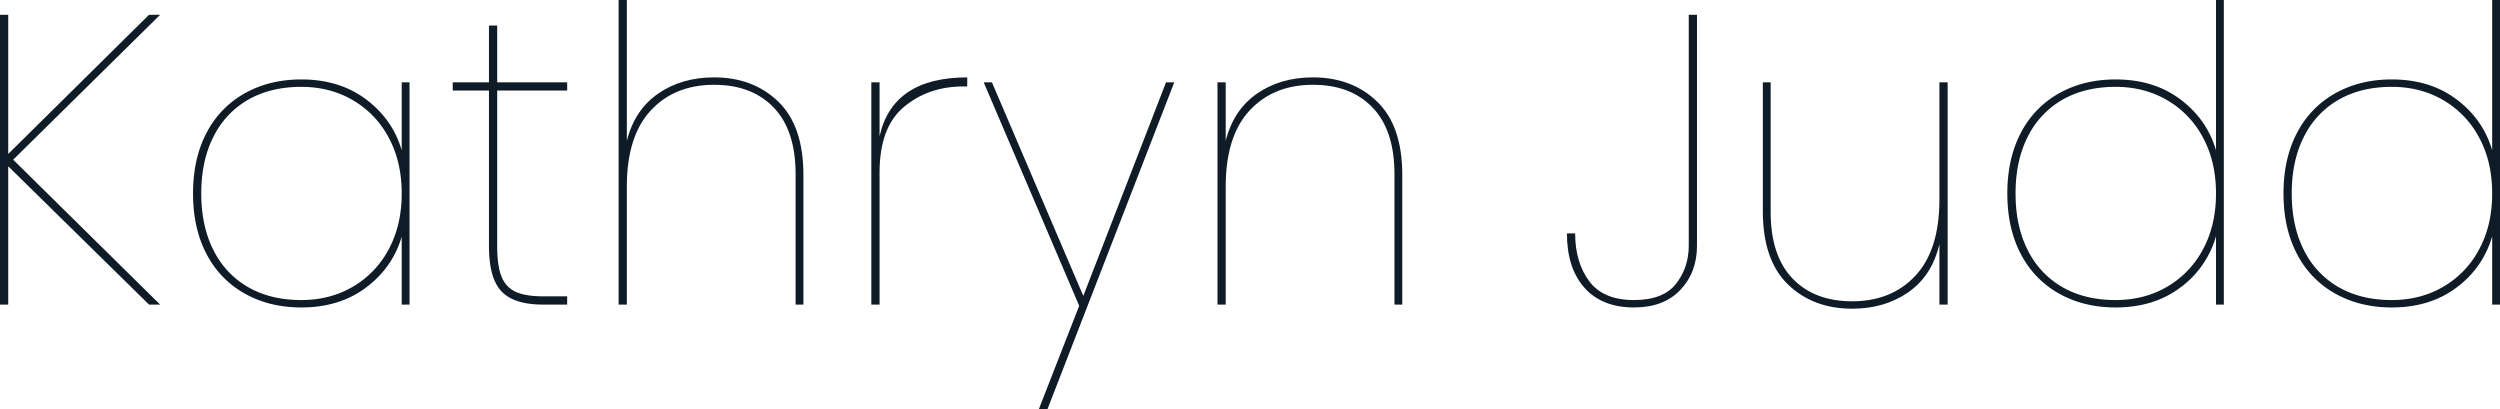
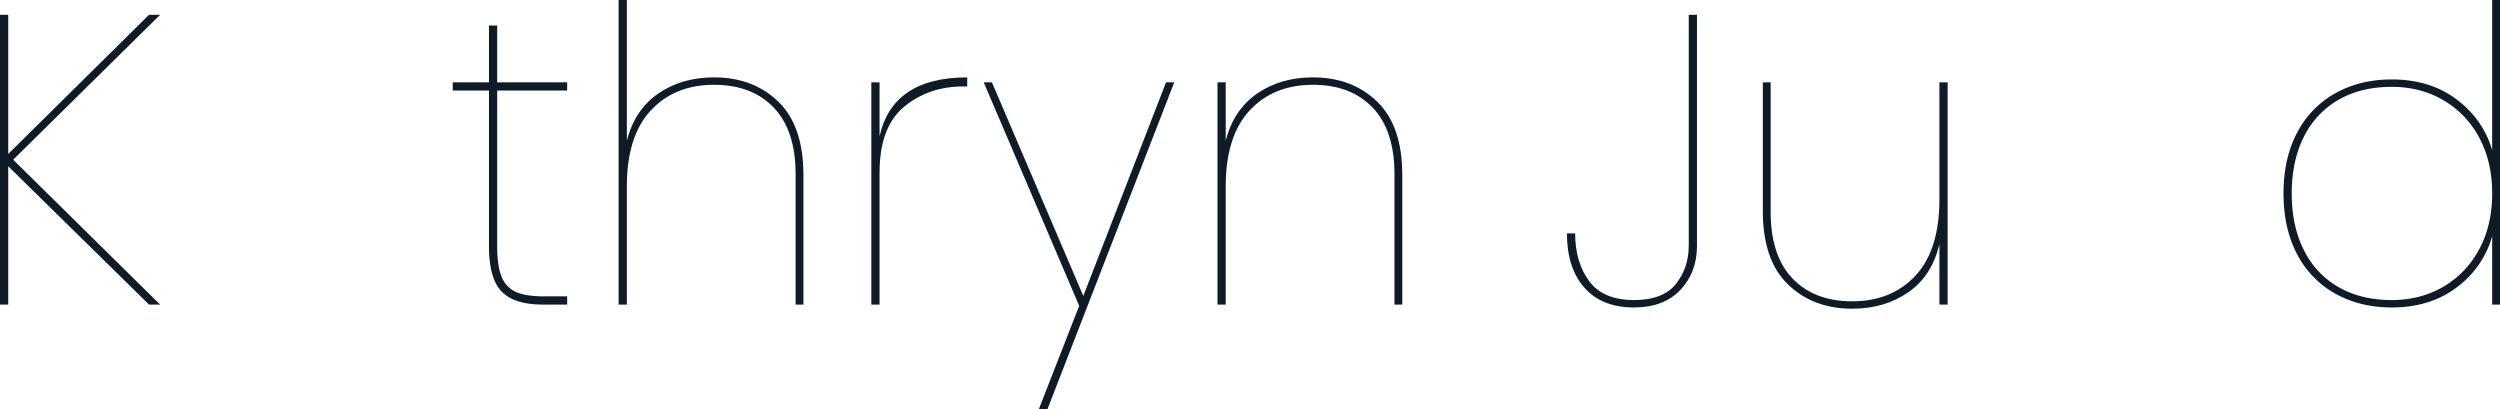
<svg xmlns="http://www.w3.org/2000/svg" width="2125.88" height="347.9" viewBox="0 0 2125.88 347.9">
  <defs>
    <style>.a{fill:#0f1b26;}</style>
  </defs>
  <path class="a" d="M40.95,406.645l124.95,123.2h-9.45L36.75,412.245v117.6h-7V283.445h7V401.745L156.45,283.445h9.45Z" transform="translate(-29.75 -270.845)" />
-   <path class="a" d="M205.446,383.72a80.78,80.78,0,0,1,32.55-33.6q21-11.722,47.95-11.725,32.55,0,55.125,16.975,22.575,16.98,30.275,43.225v-57.75h6.65v189h-6.65v-57.75q-7.703,26.25-30.275,43.225-22.575,16.98-55.125,16.975-26.955,0-47.95-11.725a80.717,80.717,0,0,1-32.55-33.6q-11.55-21.869-11.55-51.625Q193.896,405.6,205.446,383.72Zm154.875,4.2a80.09,80.09,0,0,0-30.45-31.85q-19.425-11.369-43.925-11.375-25.905,0-44.975,10.85A73.835,73.835,0,0,0,211.396,386.87q-10.5,20.475-10.5,48.475,0,28.006,10.5,48.475a73.805,73.805,0,0,0,29.575,31.325q19.072,10.853,44.975,10.85,24.495,0,43.925-11.375a80.055,80.055,0,0,0,30.45-31.85q11.025-20.475,11.025-47.425Q371.346,408.397,360.321,387.92Z" transform="translate(-29.75 -270.845)" />
  <path class="a" d="M452.542,347.845v132.3q0,17.153,3.85,26.25a23.106,23.106,0,0,0,12.25,12.775q8.4,3.675,23.45,3.675h19.95v7h-20.65q-24.502,0-35.175-11.2-10.681-11.197-10.675-38.5V347.845h-30.8v-7h30.8V292.545h7v48.3h59.5v7Z" transform="translate(-29.75 -270.845)" />
  <path class="a" d="M691.592,357.295q21.345,20.655,21.35,62.3v110.25H706.292V418.895q0-37.094-18.55-56.525-18.556-19.425-50.75-19.425-33.601,0-53.9,21.875-20.303,21.877-20.3,64.575v100.45h-7v-259h7V390.545q6.645-26.25,26.6-40.075,19.95-13.822,47.6-13.825Q670.239,336.645,691.592,357.295Z" transform="translate(-29.75 -270.845)" />
  <path class="a" d="M852.241,336.645v7.7h-3.15q-29.752,0-50.575,17.325-20.828,17.325-20.825,55.825v112.35h-7v-189h7v45.85Q788.889,336.648,852.241,336.645Z" transform="translate(-29.75 -270.845)" />
  <path class="a" d="M1028.291,340.845,920.491,618.745h-7.35l34.3-87.85-81.2-190.05h7l77.7,181.65,70.35-181.65Z" transform="translate(-29.75 -270.845)" />
  <path class="a" d="M1200.837,357.295q21.344,20.655,21.35,62.3v110.25h-6.65V418.895q0-37.094-18.549-56.525-18.556-19.425-50.75-19.425-33.601,0-53.9,21.875-20.303,21.877-20.3,64.575v100.45h-7v-189h7v49.7q6.645-26.25,26.6-40.075,19.95-13.822,47.6-13.825Q1179.485,336.645,1200.837,357.295Z" transform="translate(-29.75 -270.845)" />
  <path class="a" d="M1472.785,283.445v196.35q0,22.755-14.175,37.625-14.175,14.88-39.375,14.875-27.3,0-42.175-16.8-14.88-16.8-14.875-46.2h7q0,24.502,11.9,40.6,11.895,16.103,38.149,16.1,24.848,0,35.7-13.825,10.844-13.822,10.85-32.375V283.445Z" transform="translate(-29.75 -270.845)" />
  <path class="a" d="M1685.935,340.845v189h-7v-51.45q-6.3,26.956-26.426,40.95-20.13,14.002-47.774,14-33.256,0-54.601-20.65-21.352-20.648-21.35-62.3V340.845h6.65v110.25q0,37.103,18.55,56.525,18.546,19.425,50.75,19.425,33.599,0,53.899-21.875,20.295-21.87,20.301-64.575v-99.75Z" transform="translate(-29.75 -270.845)" />
-   <path class="a" d="M1748.233,383.72a80.778,80.778,0,0,1,32.55-33.6q21-11.722,47.95-11.725,32.55,0,55.125,16.975,22.575,16.98,30.275,43.225v-127.75h6.649v259h-6.649v-58.1a81.707,81.707,0,0,1-30.275,43.575q-22.575,16.98-55.125,16.975-26.955,0-47.95-11.725a80.716,80.716,0,0,1-32.55-33.6q-11.55-21.869-11.55-51.625Q1736.684,405.6,1748.233,383.72Zm154.875,4.2a80.088,80.088,0,0,0-30.45-31.85q-19.424-11.369-43.925-11.375-25.906,0-44.975,10.85a73.835,73.835,0,0,0-29.575,31.325q-10.5,20.475-10.5,48.475,0,28.006,10.5,48.475a73.805,73.805,0,0,0,29.575,31.325q19.072,10.853,44.975,10.85,24.495,0,43.925-11.375a80.053,80.053,0,0,0,30.45-31.85q11.026-20.475,11.025-47.425Q1914.134,408.397,1903.108,387.92Z" transform="translate(-29.75 -270.845)" />
  <path class="a" d="M1983.08,383.72a80.778,80.778,0,0,1,32.55-33.6q21-11.722,47.95-11.725,32.55,0,55.125,16.975,22.575,16.98,30.275,43.225v-127.75h6.649v259h-6.649v-58.1a81.707,81.707,0,0,1-30.275,43.575q-22.575,16.98-55.125,16.975-26.955,0-47.95-11.725a80.716,80.716,0,0,1-32.55-33.6q-11.55-21.869-11.55-51.625Q1971.53,405.6,1983.08,383.72Zm154.875,4.2a80.088,80.088,0,0,0-30.45-31.85q-19.424-11.369-43.925-11.375-25.906,0-44.975,10.85a73.835,73.835,0,0,0-29.575,31.325q-10.5,20.475-10.5,48.475,0,28.006,10.5,48.475a73.805,73.805,0,0,0,29.575,31.325q19.072,10.853,44.975,10.85,24.495,0,43.925-11.375a80.053,80.053,0,0,0,30.45-31.85q11.026-20.475,11.025-47.425Q2148.98,408.397,2137.955,387.92Z" transform="translate(-29.75 -270.845)" />
</svg>